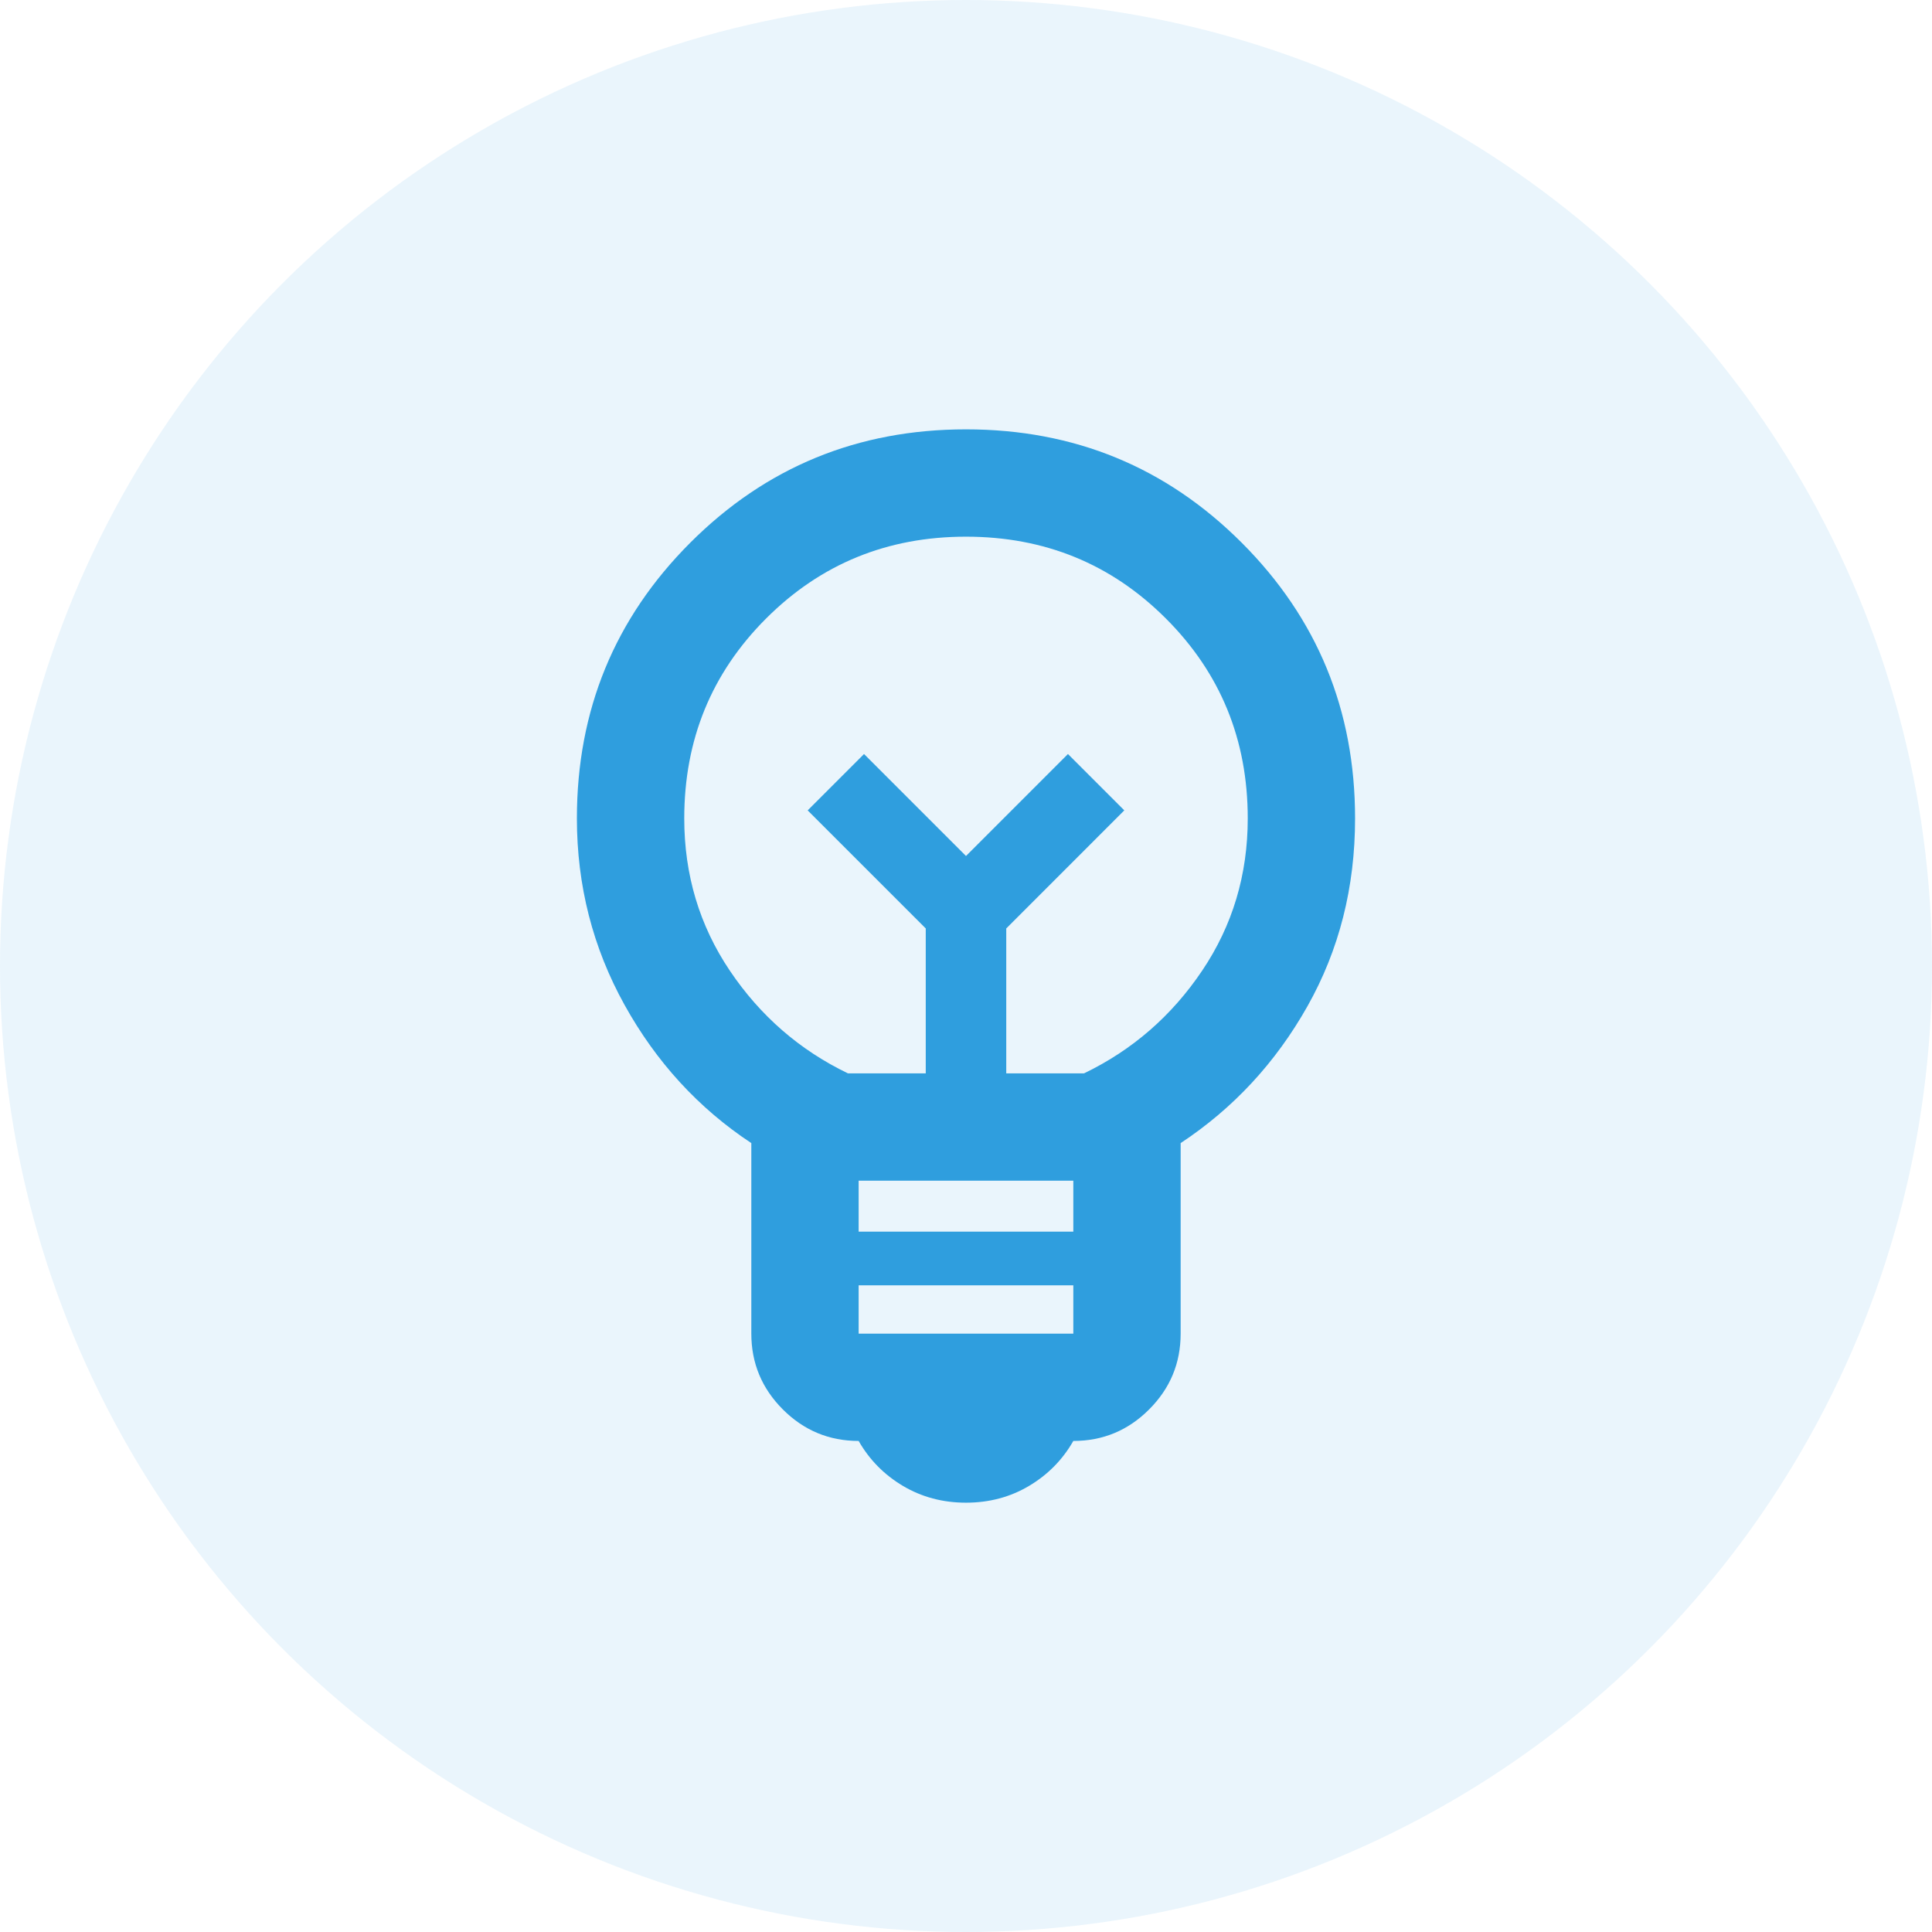
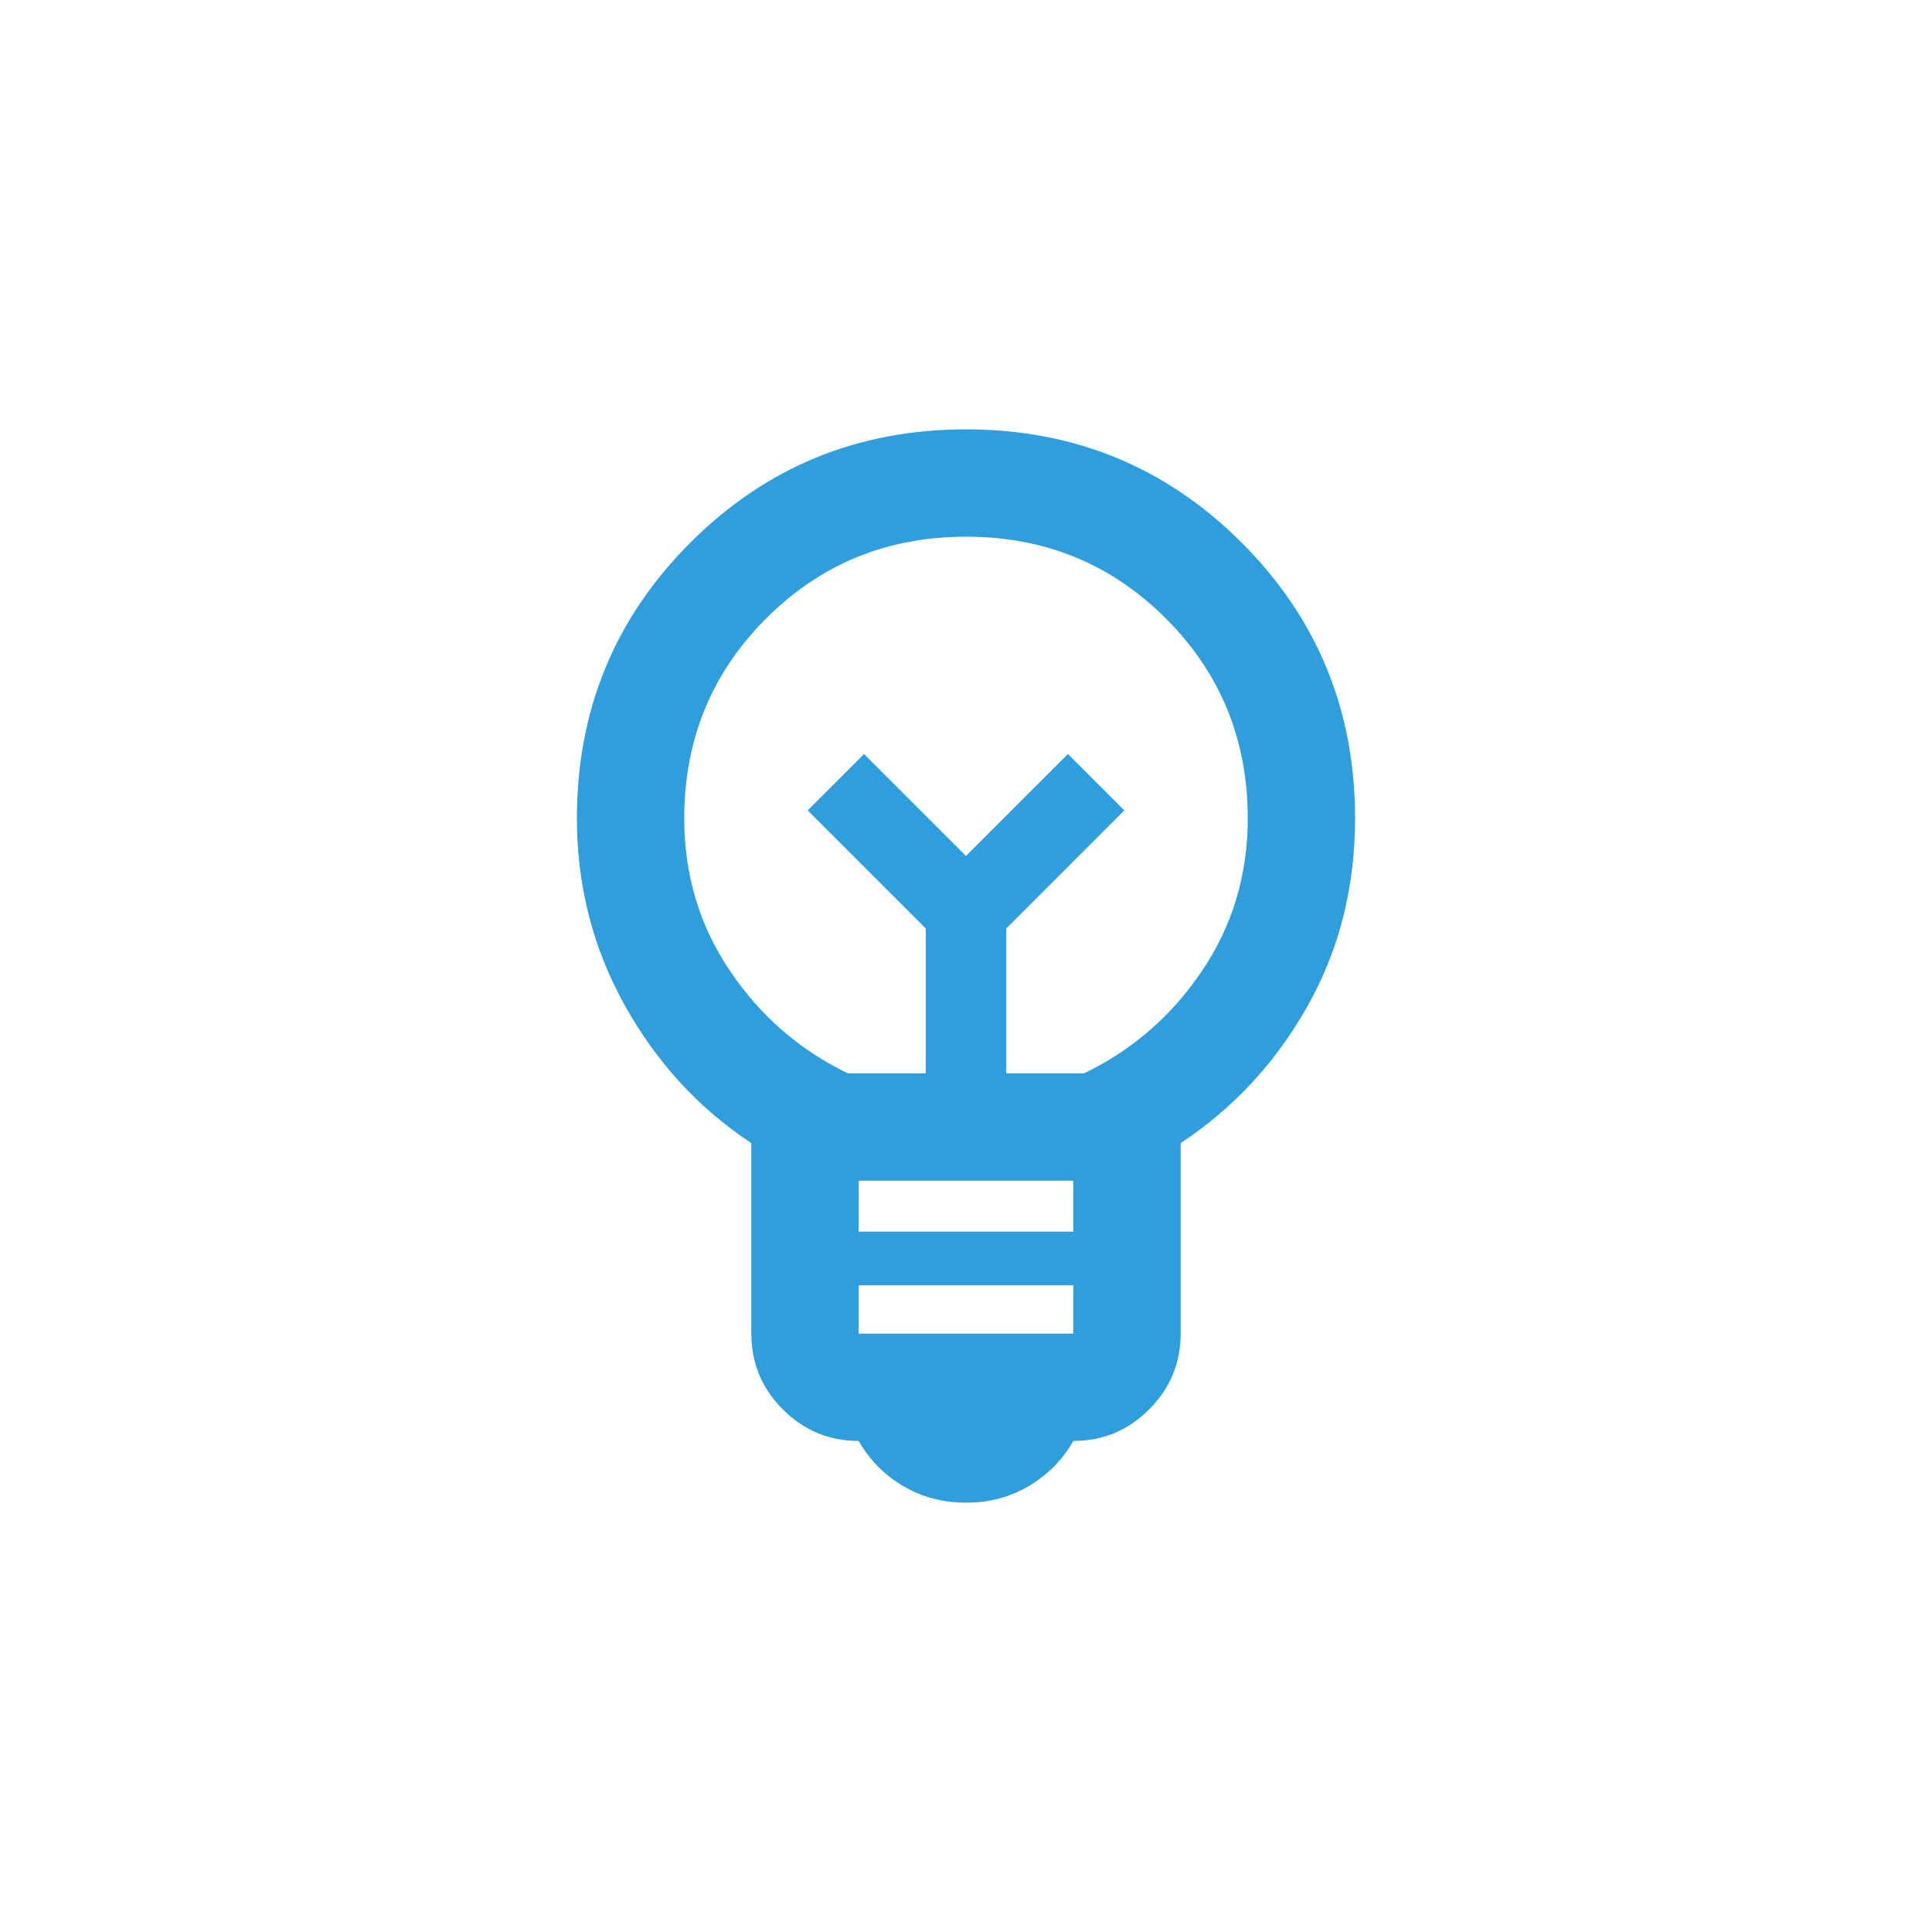
<svg xmlns="http://www.w3.org/2000/svg" width="60" height="60" viewBox="0 0 60 60" fill="none">
-   <circle opacity="0.1" cx="30" cy="30" r="30" fill="#2f9ede" />
  <path d="M30 46.667C29.278 46.667 28.625 46.493 28.041 46.146C27.458 45.799 27 45.334 26.666 44.75C25.75 44.75 24.965 44.424 24.312 43.771C23.66 43.118 23.333 42.334 23.333 41.417V35.5C21.694 34.417 20.382 32.986 19.396 31.209C18.41 29.431 17.916 27.5 17.916 25.417C17.916 22.056 19.09 19.202 21.437 16.854C23.785 14.507 26.639 13.334 30 13.334C33.361 13.334 36.215 14.507 38.562 16.854C40.91 19.202 42.083 22.056 42.083 25.417C42.083 27.556 41.59 29.5 40.604 31.25C39.618 33 38.305 34.417 36.666 35.5V41.417C36.666 42.334 36.34 43.118 35.687 43.771C35.035 44.424 34.25 44.75 33.333 44.75C33 45.334 32.541 45.799 31.958 46.146C31.375 46.493 30.722 46.667 30 46.667ZM26.666 41.417H33.333V39.917H26.666V41.417ZM26.666 38.25H33.333V36.667H26.666V38.25ZM26.333 33.334H28.75V28.834L25.083 25.167L26.833 23.417L30 26.584L33.166 23.417L34.916 25.167L31.25 28.834V33.334H33.666C35.166 32.611 36.389 31.549 37.333 30.146C38.278 28.743 38.75 27.167 38.75 25.417C38.75 22.972 37.903 20.903 36.208 19.209C34.514 17.514 32.444 16.667 30 16.667C27.555 16.667 25.486 17.514 23.791 19.209C22.097 20.903 21.25 22.972 21.25 25.417C21.25 27.167 21.722 28.743 22.666 30.146C23.611 31.549 24.833 32.611 26.333 33.334Z" fill="#2f9ede" />
</svg>